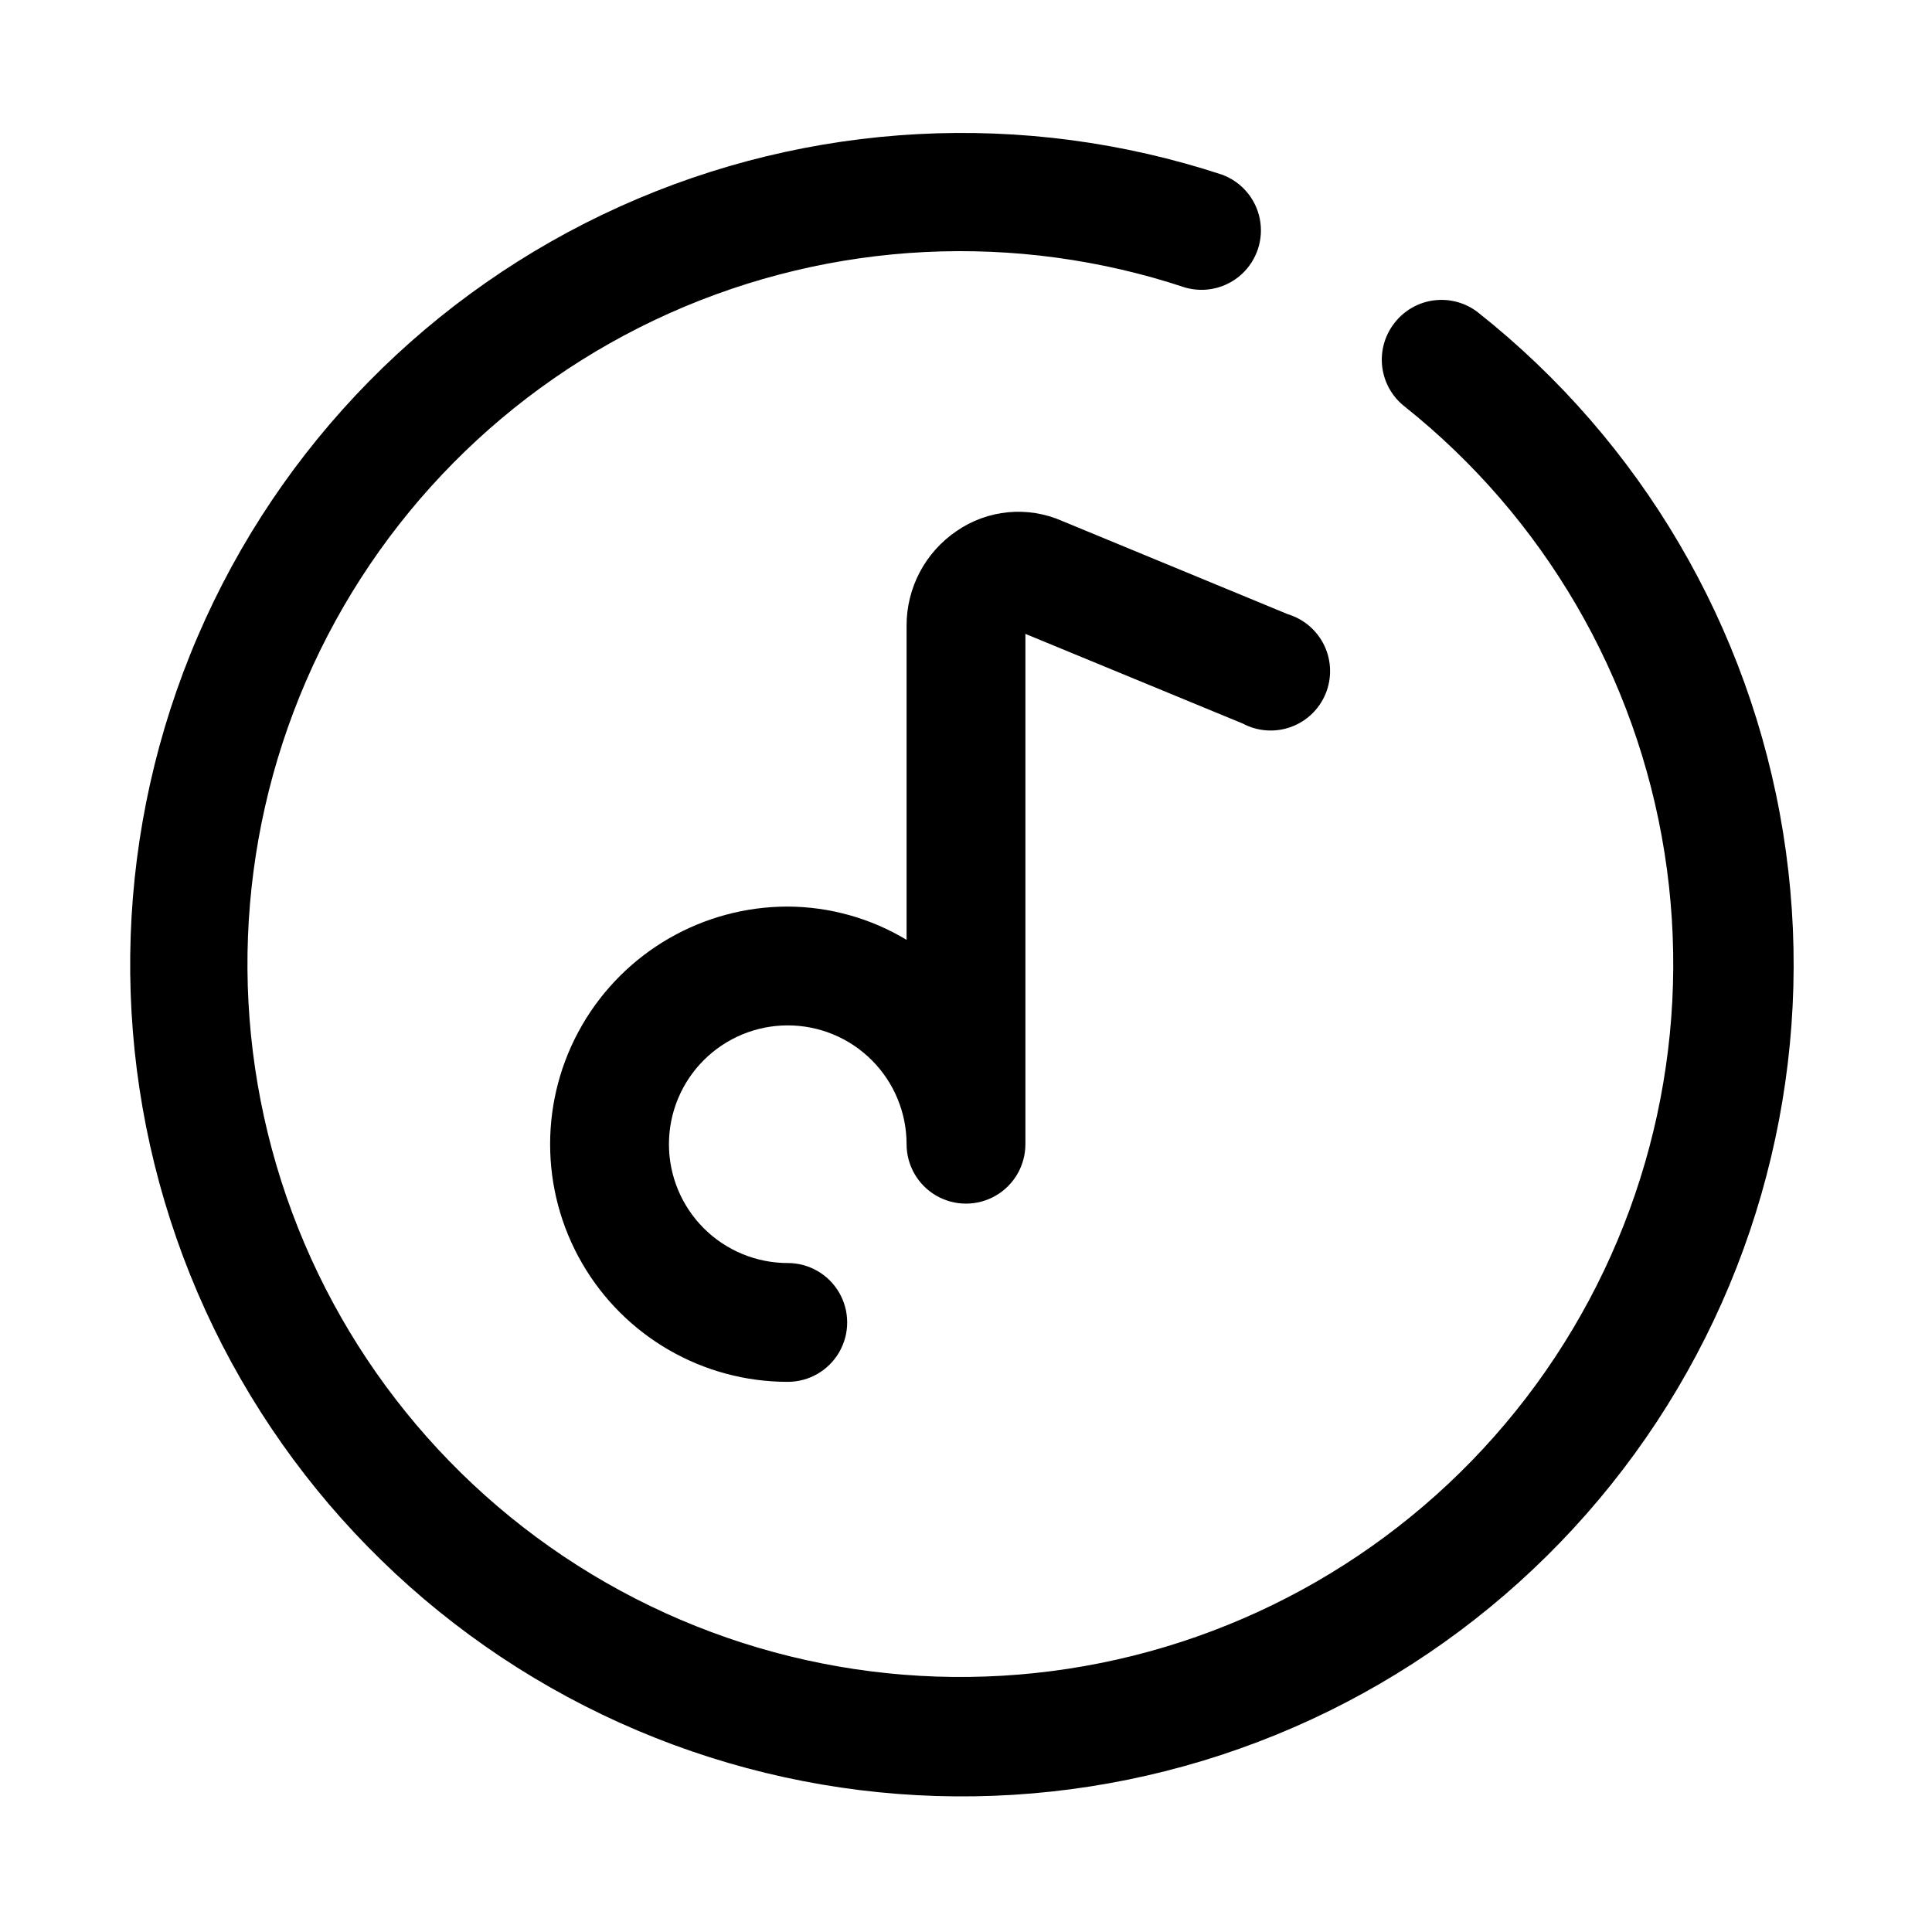
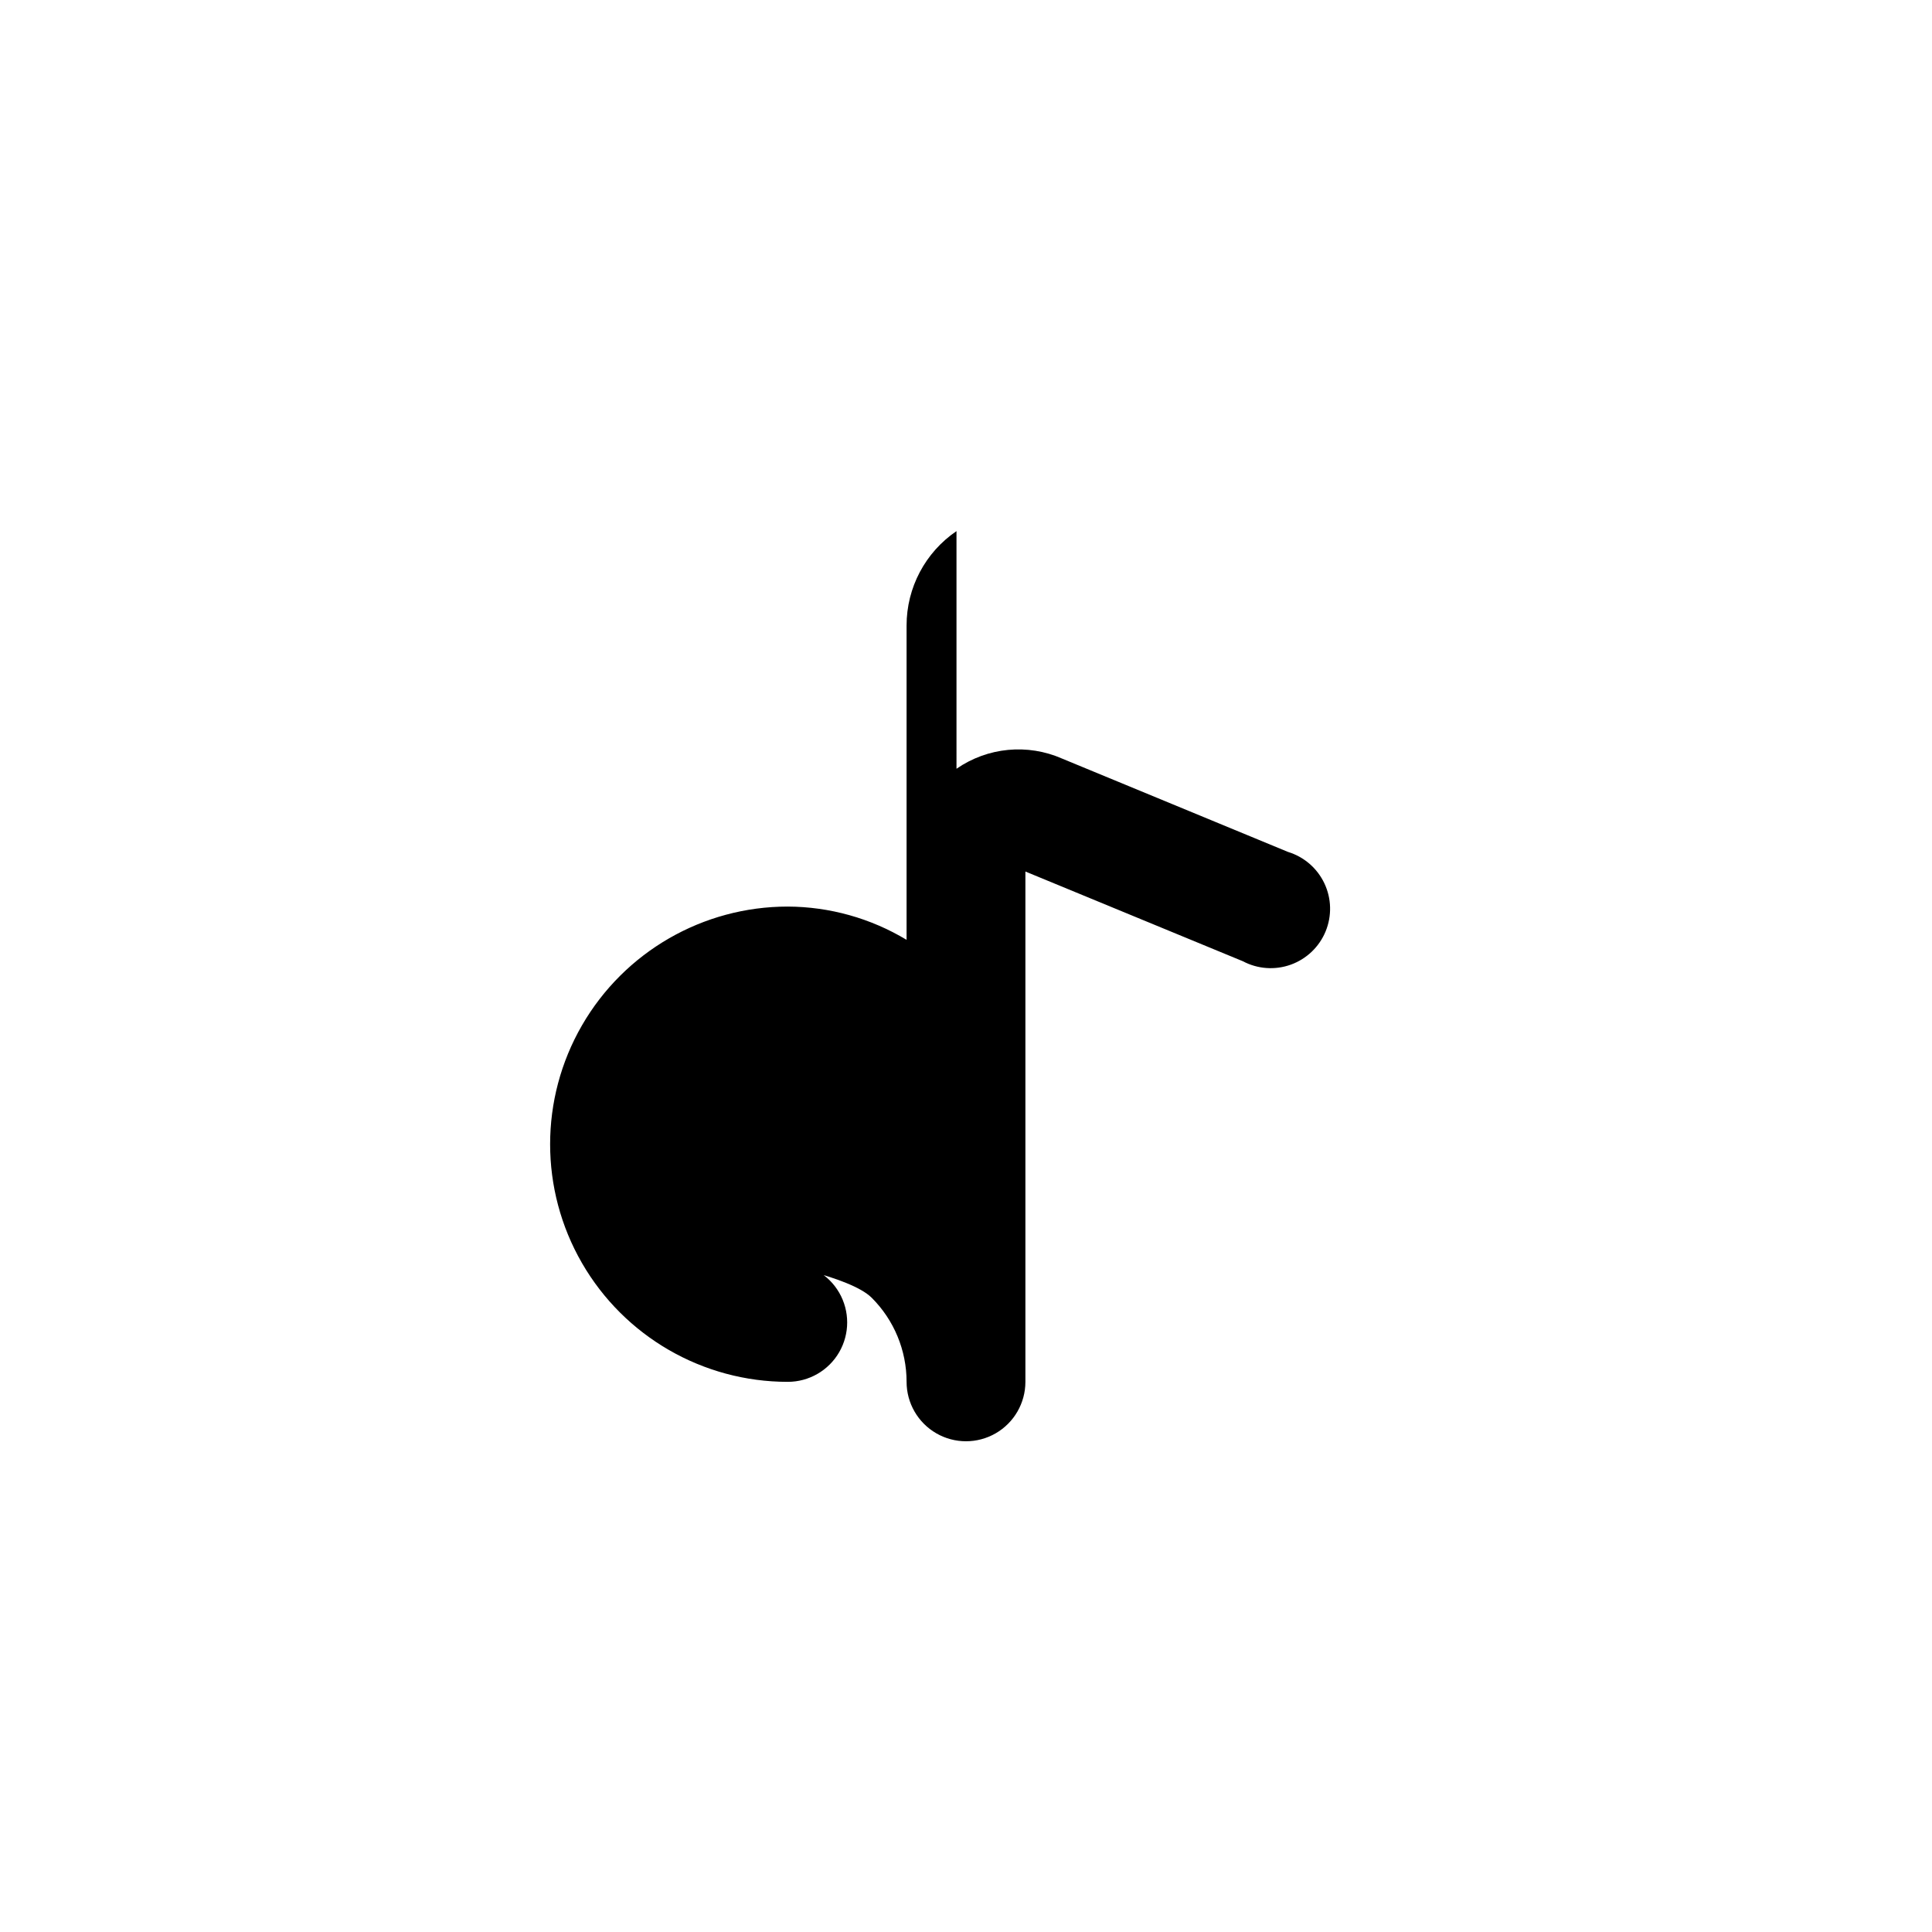
<svg xmlns="http://www.w3.org/2000/svg" fill="#000000" width="800px" height="800px" version="1.1" viewBox="144 144 512 512">
  <g>
-     <path d="m535.71 226.81c-3.309-2.586-7.519-3.746-11.691-3.211-4.168 0.531-7.953 2.707-10.508 6.047-2.555 3.281-3.707 7.441-3.207 11.574 0.5 4.129 2.617 7.891 5.887 10.469 36.949 29.422 61.539 71.621 68.918 118.28 7.383 46.656-2.984 94.383-29.051 133.78-26.066 39.391-65.945 67.59-111.77 79.035-45.828 11.449-94.281 5.312-135.81-17.195-41.531-22.508-73.121-59.758-88.547-104.4-15.422-44.648-13.566-93.453 5.211-136.8s53.109-78.082 96.23-97.367c43.117-19.285 91.898-21.719 136.72-6.816 5.273 1.504 10.953 0.156 14.984-3.559 4.035-3.719 5.848-9.266 4.781-14.645s-4.856-9.816-10.004-11.711c-52.344-17.238-109.25-14.238-159.49 8.402-50.246 22.645-90.184 63.285-111.95 113.92-21.766 50.629-23.77 107.57-5.625 159.61 18.148 52.035 55.129 95.387 103.65 121.51 48.527 26.121 105.08 33.117 158.51 19.609 53.43-13.512 99.859-46.547 130.14-92.594s42.207-101.77 33.438-156.17c-8.77-54.41-37.602-103.56-80.816-137.76z" />
-     <path d="m397.48 284.75c-8.285 5.633-13.238 15.012-13.227 25.031v83.285c-9.508-5.723-20.387-8.77-31.488-8.816-22.5 0-43.289 12.004-54.539 31.488-11.25 19.484-11.25 43.492 0 62.977s32.039 31.488 54.539 31.488c5.625 0 10.824-3 13.637-7.871 2.812-4.871 2.812-10.875 0-15.746s-8.012-7.871-13.637-7.871c-8.352 0-16.359-3.316-22.266-9.223-5.902-5.906-9.223-13.914-9.223-22.266 0-8.352 3.32-16.359 9.223-22.266 5.906-5.906 13.914-9.223 22.266-9.223s16.359 3.316 22.266 9.223 9.223 13.914 9.223 22.266c0 5.625 3 10.824 7.871 13.637s10.875 2.812 15.746 0 7.871-8.012 7.871-13.637v-135.24l57.625 23.773c3.918 2.082 8.535 2.41 12.711 0.906 4.176-1.504 7.523-4.699 9.219-8.805 1.691-4.102 1.578-8.727-0.32-12.738-1.898-4.012-5.398-7.039-9.645-8.332l-59.828-24.719c-9.172-4.043-19.785-3.027-28.023 2.68z" />
+     <path d="m397.48 284.75c-8.285 5.633-13.238 15.012-13.227 25.031v83.285c-9.508-5.723-20.387-8.77-31.488-8.816-22.5 0-43.289 12.004-54.539 31.488-11.25 19.484-11.25 43.492 0 62.977s32.039 31.488 54.539 31.488c5.625 0 10.824-3 13.637-7.871 2.812-4.871 2.812-10.875 0-15.746s-8.012-7.871-13.637-7.871s16.359 3.316 22.266 9.223 9.223 13.914 9.223 22.266c0 5.625 3 10.824 7.871 13.637s10.875 2.812 15.746 0 7.871-8.012 7.871-13.637v-135.24l57.625 23.773c3.918 2.082 8.535 2.41 12.711 0.906 4.176-1.504 7.523-4.699 9.219-8.805 1.691-4.102 1.578-8.727-0.32-12.738-1.898-4.012-5.398-7.039-9.645-8.332l-59.828-24.719c-9.172-4.043-19.785-3.027-28.023 2.68z" />
  </g>
</svg>